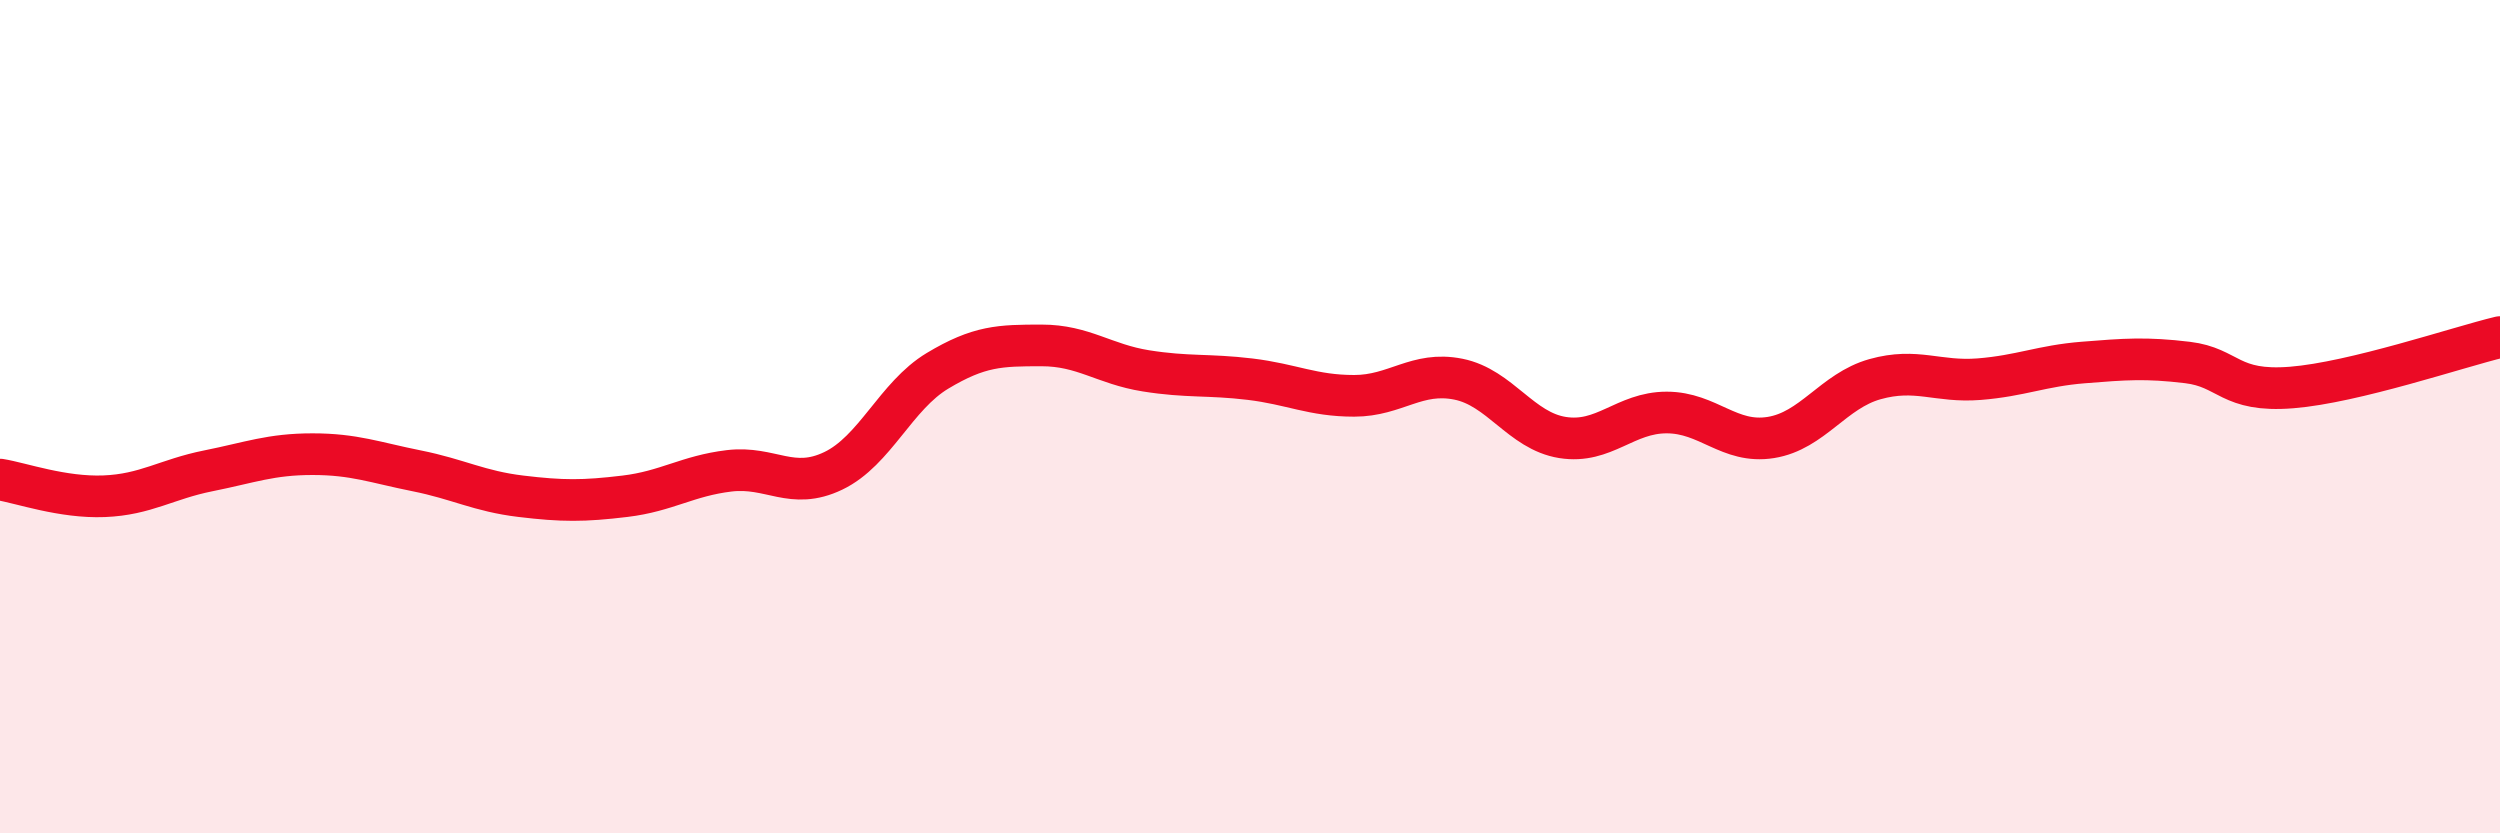
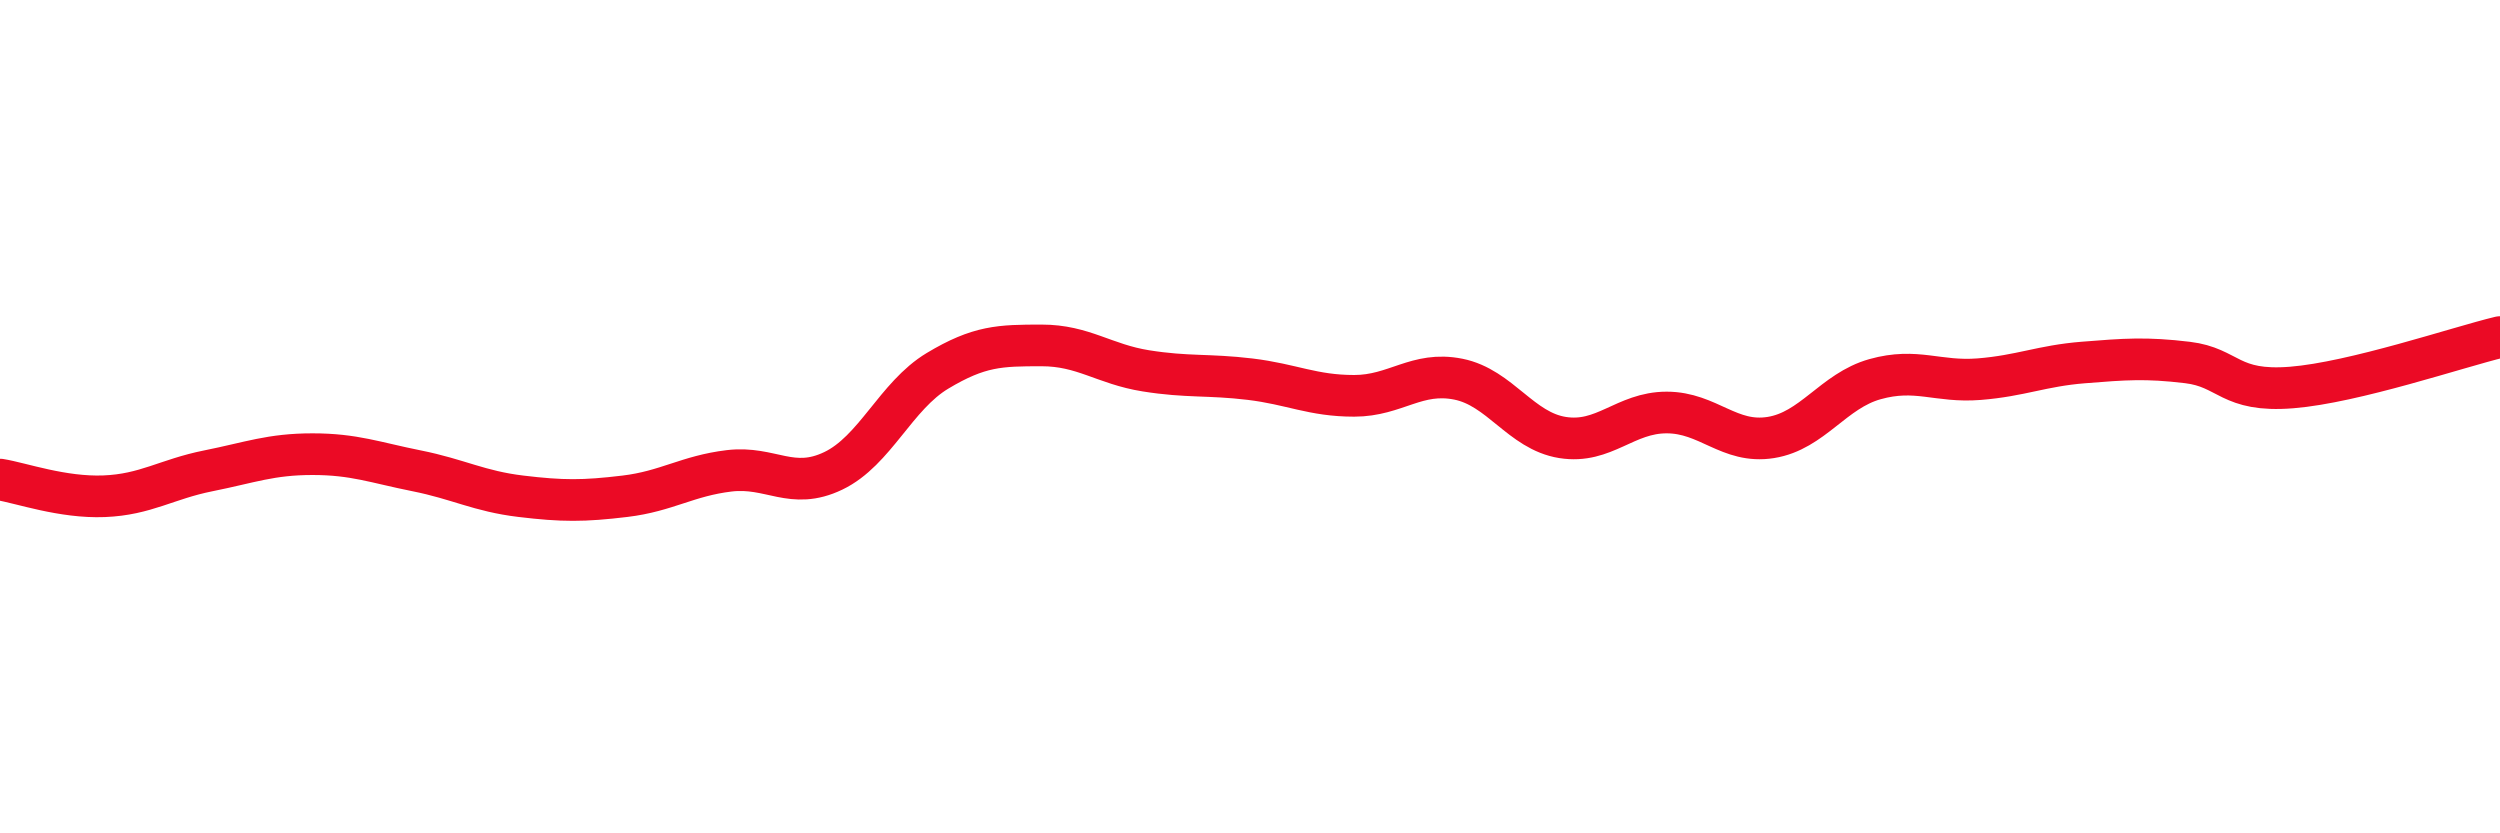
<svg xmlns="http://www.w3.org/2000/svg" width="60" height="20" viewBox="0 0 60 20">
-   <path d="M 0,11.51 C 0.5,11.59 1.5,11.95 2.5,11.91 C 3.5,11.87 4,11.5 5,11.3 C 6,11.1 6.5,10.9 7.5,10.9 C 8.5,10.9 9,11.1 10,11.3 C 11,11.5 11.5,11.79 12.5,11.91 C 13.5,12.03 14,12.03 15,11.91 C 16,11.79 16.5,11.42 17.5,11.3 C 18.5,11.18 19,11.78 20,11.3 C 21,10.82 21.5,9.5 22.5,8.9 C 23.5,8.3 24,8.29 25,8.29 C 26,8.29 26.5,8.74 27.5,8.9 C 28.5,9.06 29,8.98 30,9.1 C 31,9.22 31.5,9.5 32.5,9.5 C 33.5,9.5 34,8.9 35,9.1 C 36,9.3 36.5,10.34 37.5,10.5 C 38.5,10.66 39,9.9 40,9.9 C 41,9.9 41.5,10.66 42.5,10.5 C 43.5,10.34 44,9.38 45,9.1 C 46,8.82 46.5,9.18 47.5,9.1 C 48.5,9.02 49,8.78 50,8.7 C 51,8.62 51.5,8.58 52.5,8.7 C 53.5,8.82 53.5,9.42 55,9.3 C 56.5,9.18 59,8.33 60,8.09L60 20L0 20Z" fill="#EB0A25" opacity="0.1" stroke-linecap="round" stroke-linejoin="round" />
  <path d="M 0,11.51 C 0.5,11.59 1.5,11.95 2.5,11.91 C 3.5,11.87 4,11.5 5,11.3 C 6,11.1 6.5,10.9 7.5,10.9 C 8.5,10.9 9,11.1 10,11.3 C 11,11.5 11.5,11.79 12.5,11.91 C 13.5,12.03 14,12.03 15,11.91 C 16,11.79 16.5,11.42 17.5,11.3 C 18.5,11.18 19,11.78 20,11.3 C 21,10.82 21.5,9.5 22.5,8.9 C 23.5,8.3 24,8.29 25,8.29 C 26,8.29 26.5,8.74 27.5,8.9 C 28.5,9.06 29,8.98 30,9.1 C 31,9.22 31.5,9.5 32.5,9.5 C 33.5,9.5 34,8.9 35,9.1 C 36,9.3 36.5,10.34 37.5,10.5 C 38.5,10.66 39,9.9 40,9.9 C 41,9.9 41.5,10.66 42.5,10.5 C 43.5,10.34 44,9.38 45,9.1 C 46,8.82 46.5,9.18 47.5,9.1 C 48.5,9.02 49,8.78 50,8.7 C 51,8.62 51.5,8.58 52.5,8.7 C 53.5,8.82 53.5,9.42 55,9.3 C 56.5,9.18 59,8.33 60,8.09" stroke="#EB0A25" stroke-width="1" fill="none" stroke-linecap="round" stroke-linejoin="round" />
</svg>